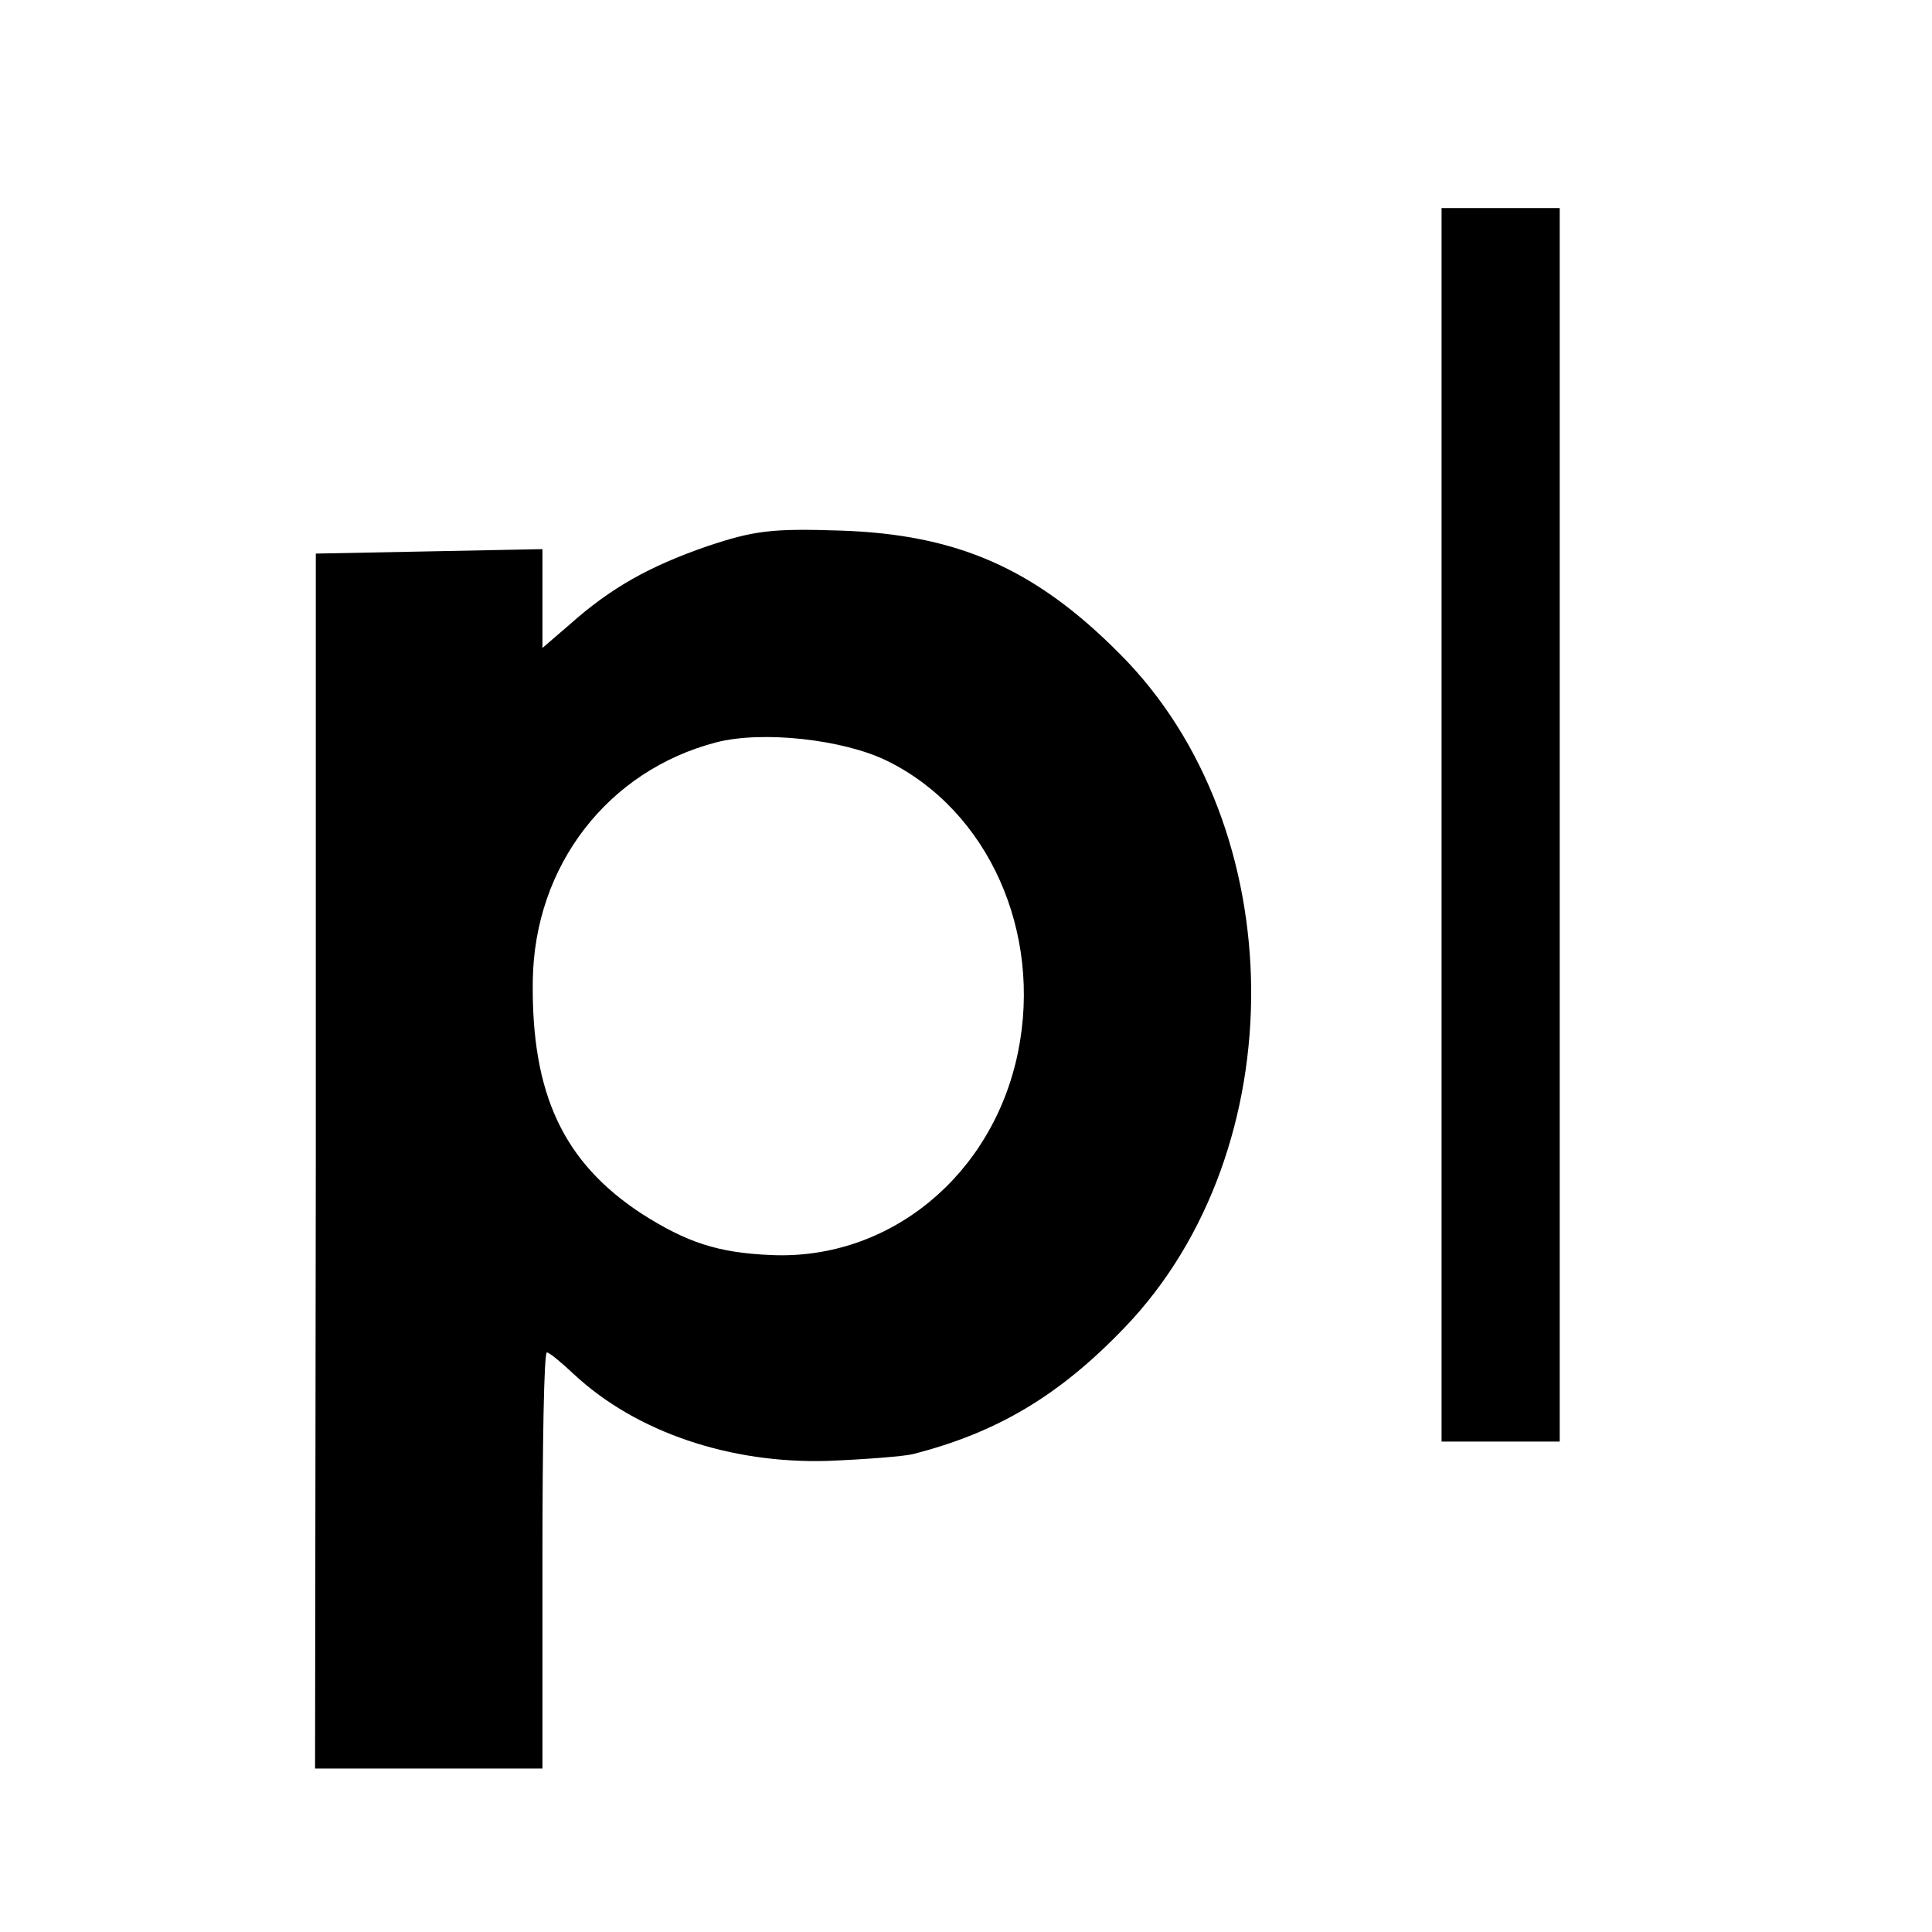
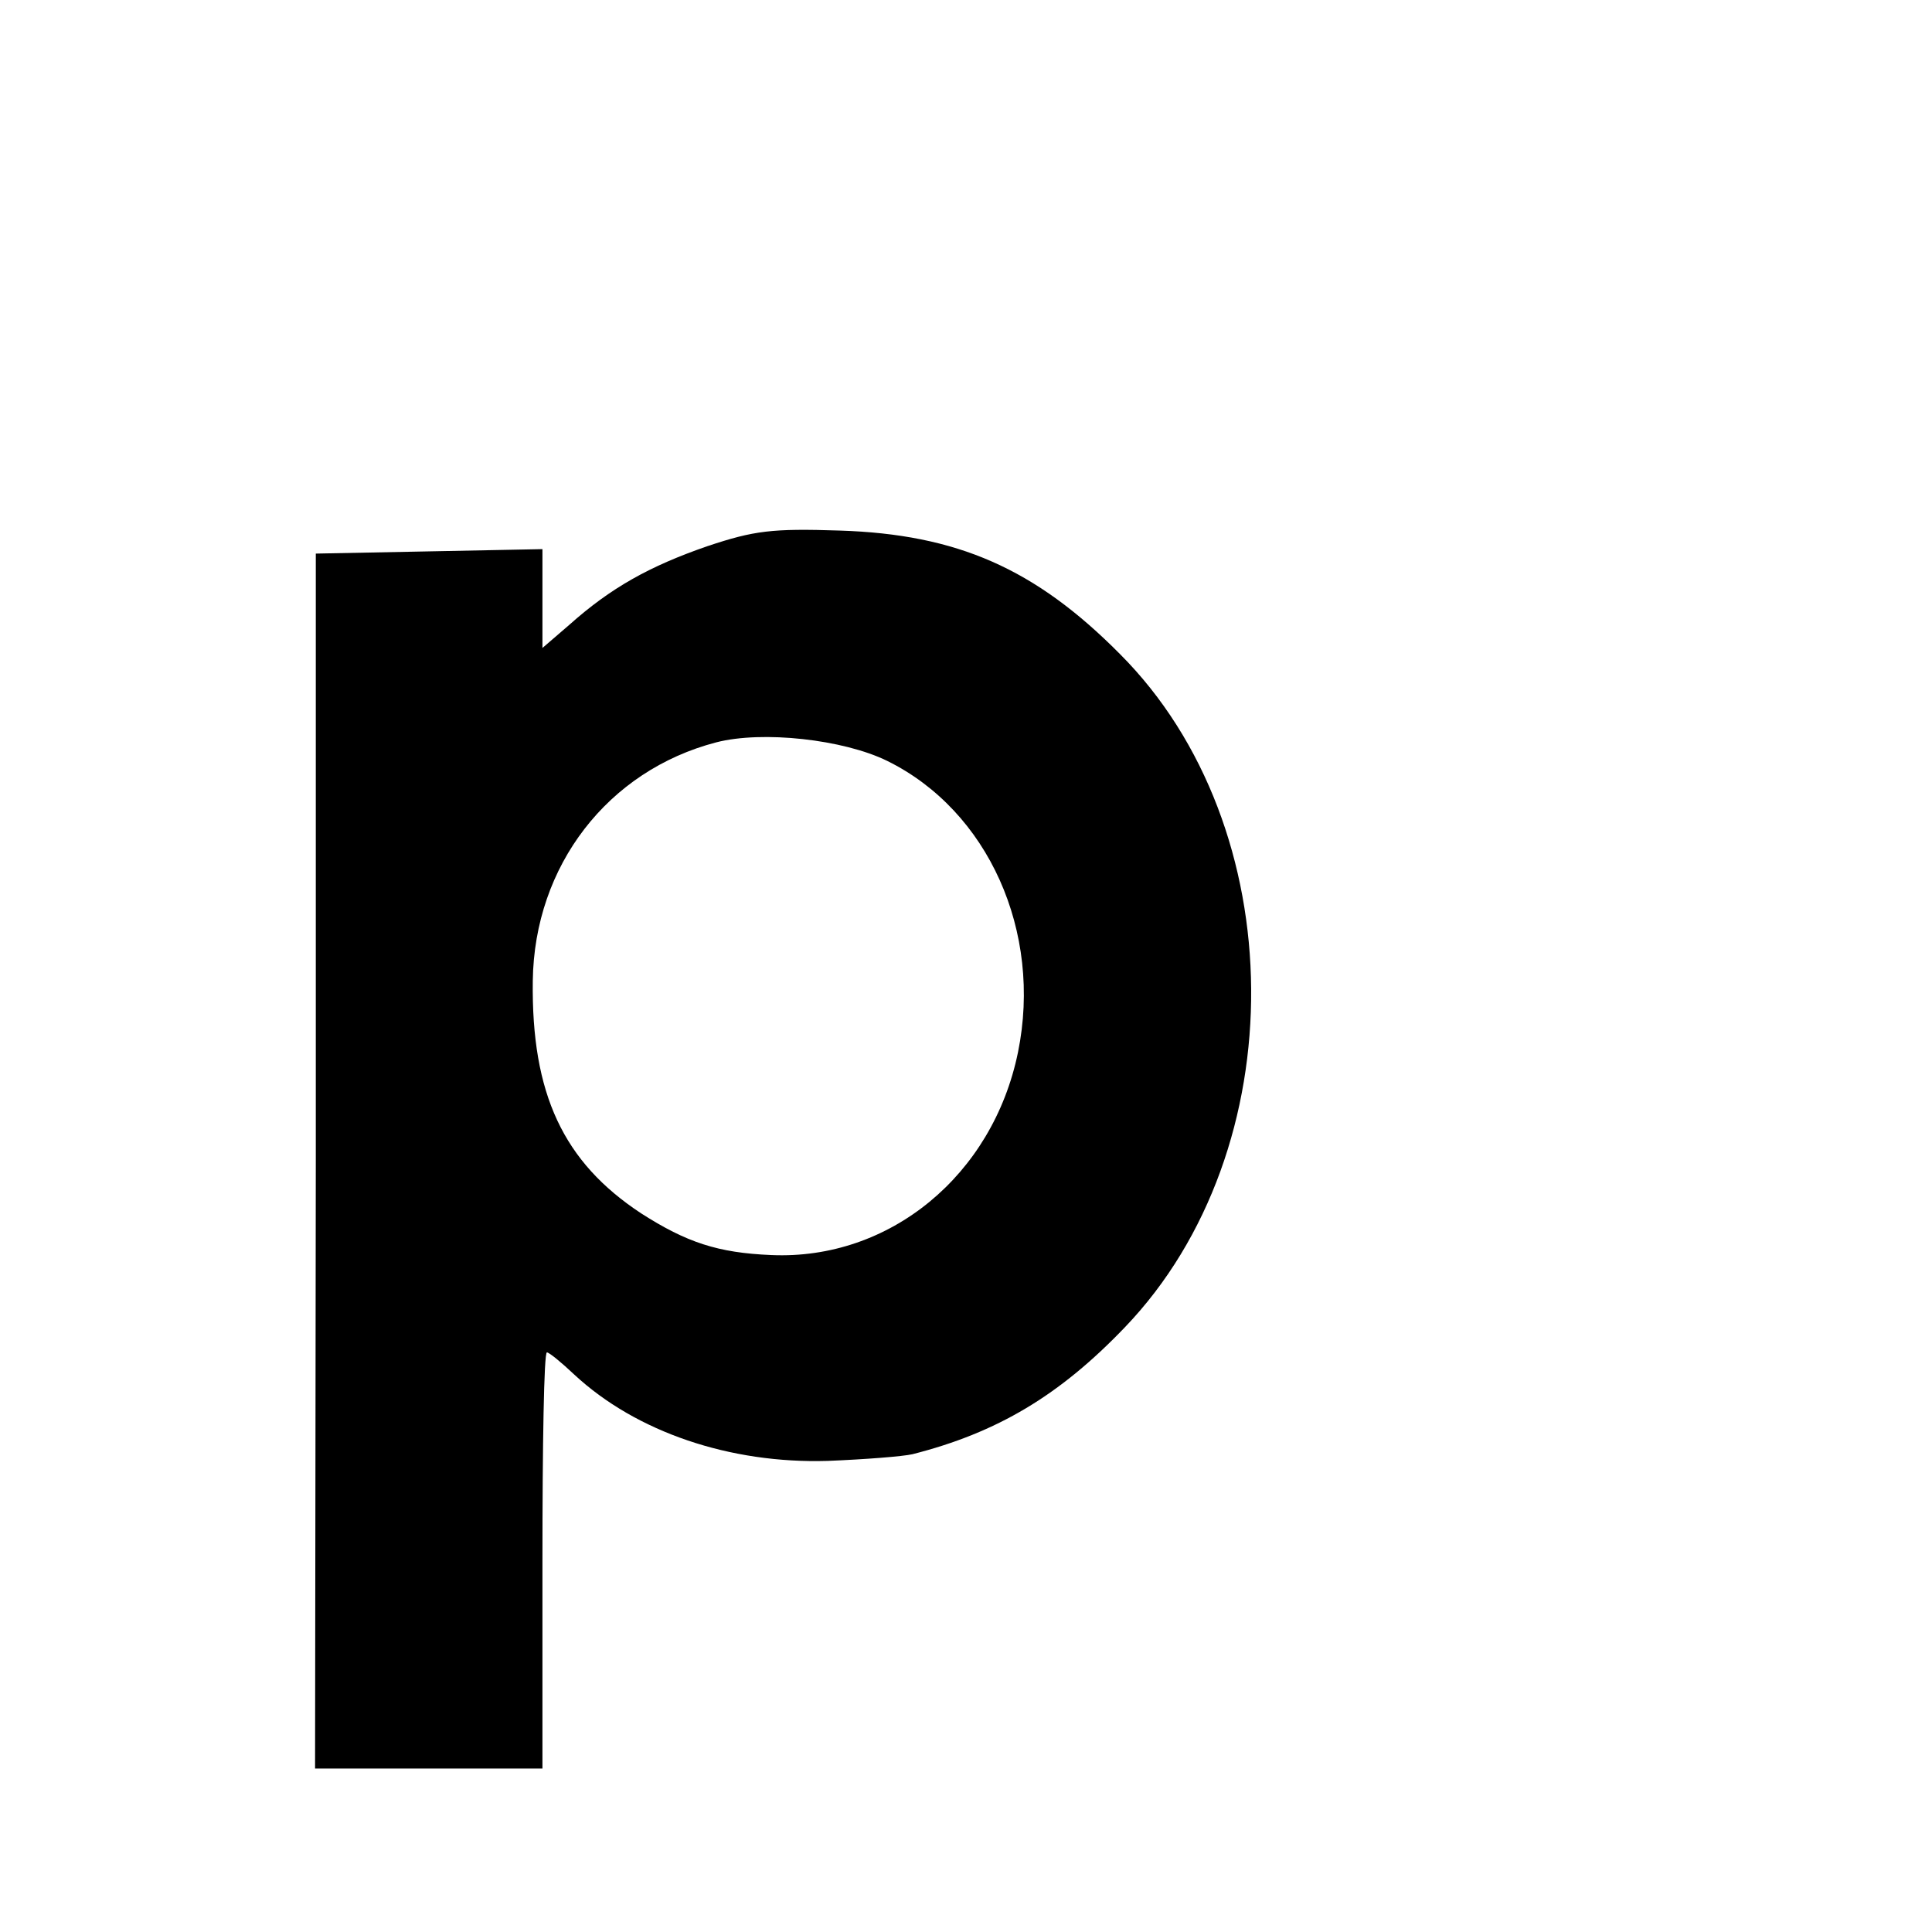
<svg xmlns="http://www.w3.org/2000/svg" version="1.0" width="260pt" height="260pt" viewBox="0 0 260 260" preserveAspectRatio="xMidYMid meet">
  <g transform="translate(0,260) scale(0.1,-0.1)" fill="#000000" stroke="none">
-     <path d="M1940 1490 l0 -830 79 0 80 0 0 830 0 830 -80 0 -79 0 0 -830z" />
    <path d="M952 1865 c-78 -27 -130 -56 -186 -106 l-36 -31 0 66 0 67 -152 -3 -153 -3 0 -817 -1 -818 153 0 153 0 0 280 c0 154 2 280 6 280 3 0 19 -13 37 -30 83 -77 209 -120 341 -116 50 2 101 6 114 9 114 29 198 79 286 171 229 239 226 673 -7 906 -114 115 -219 161 -377 166 -91 3 -115 0 -178 -21z m242 -289 c136 -67 209 -230 176 -392 -34 -166 -173 -280 -332 -273 -72 3 -114 17 -175 56 -105 69 -148 161 -146 313 2 155 101 283 247 321 62 16 171 4 230 -25z" />
  </g>
</svg>